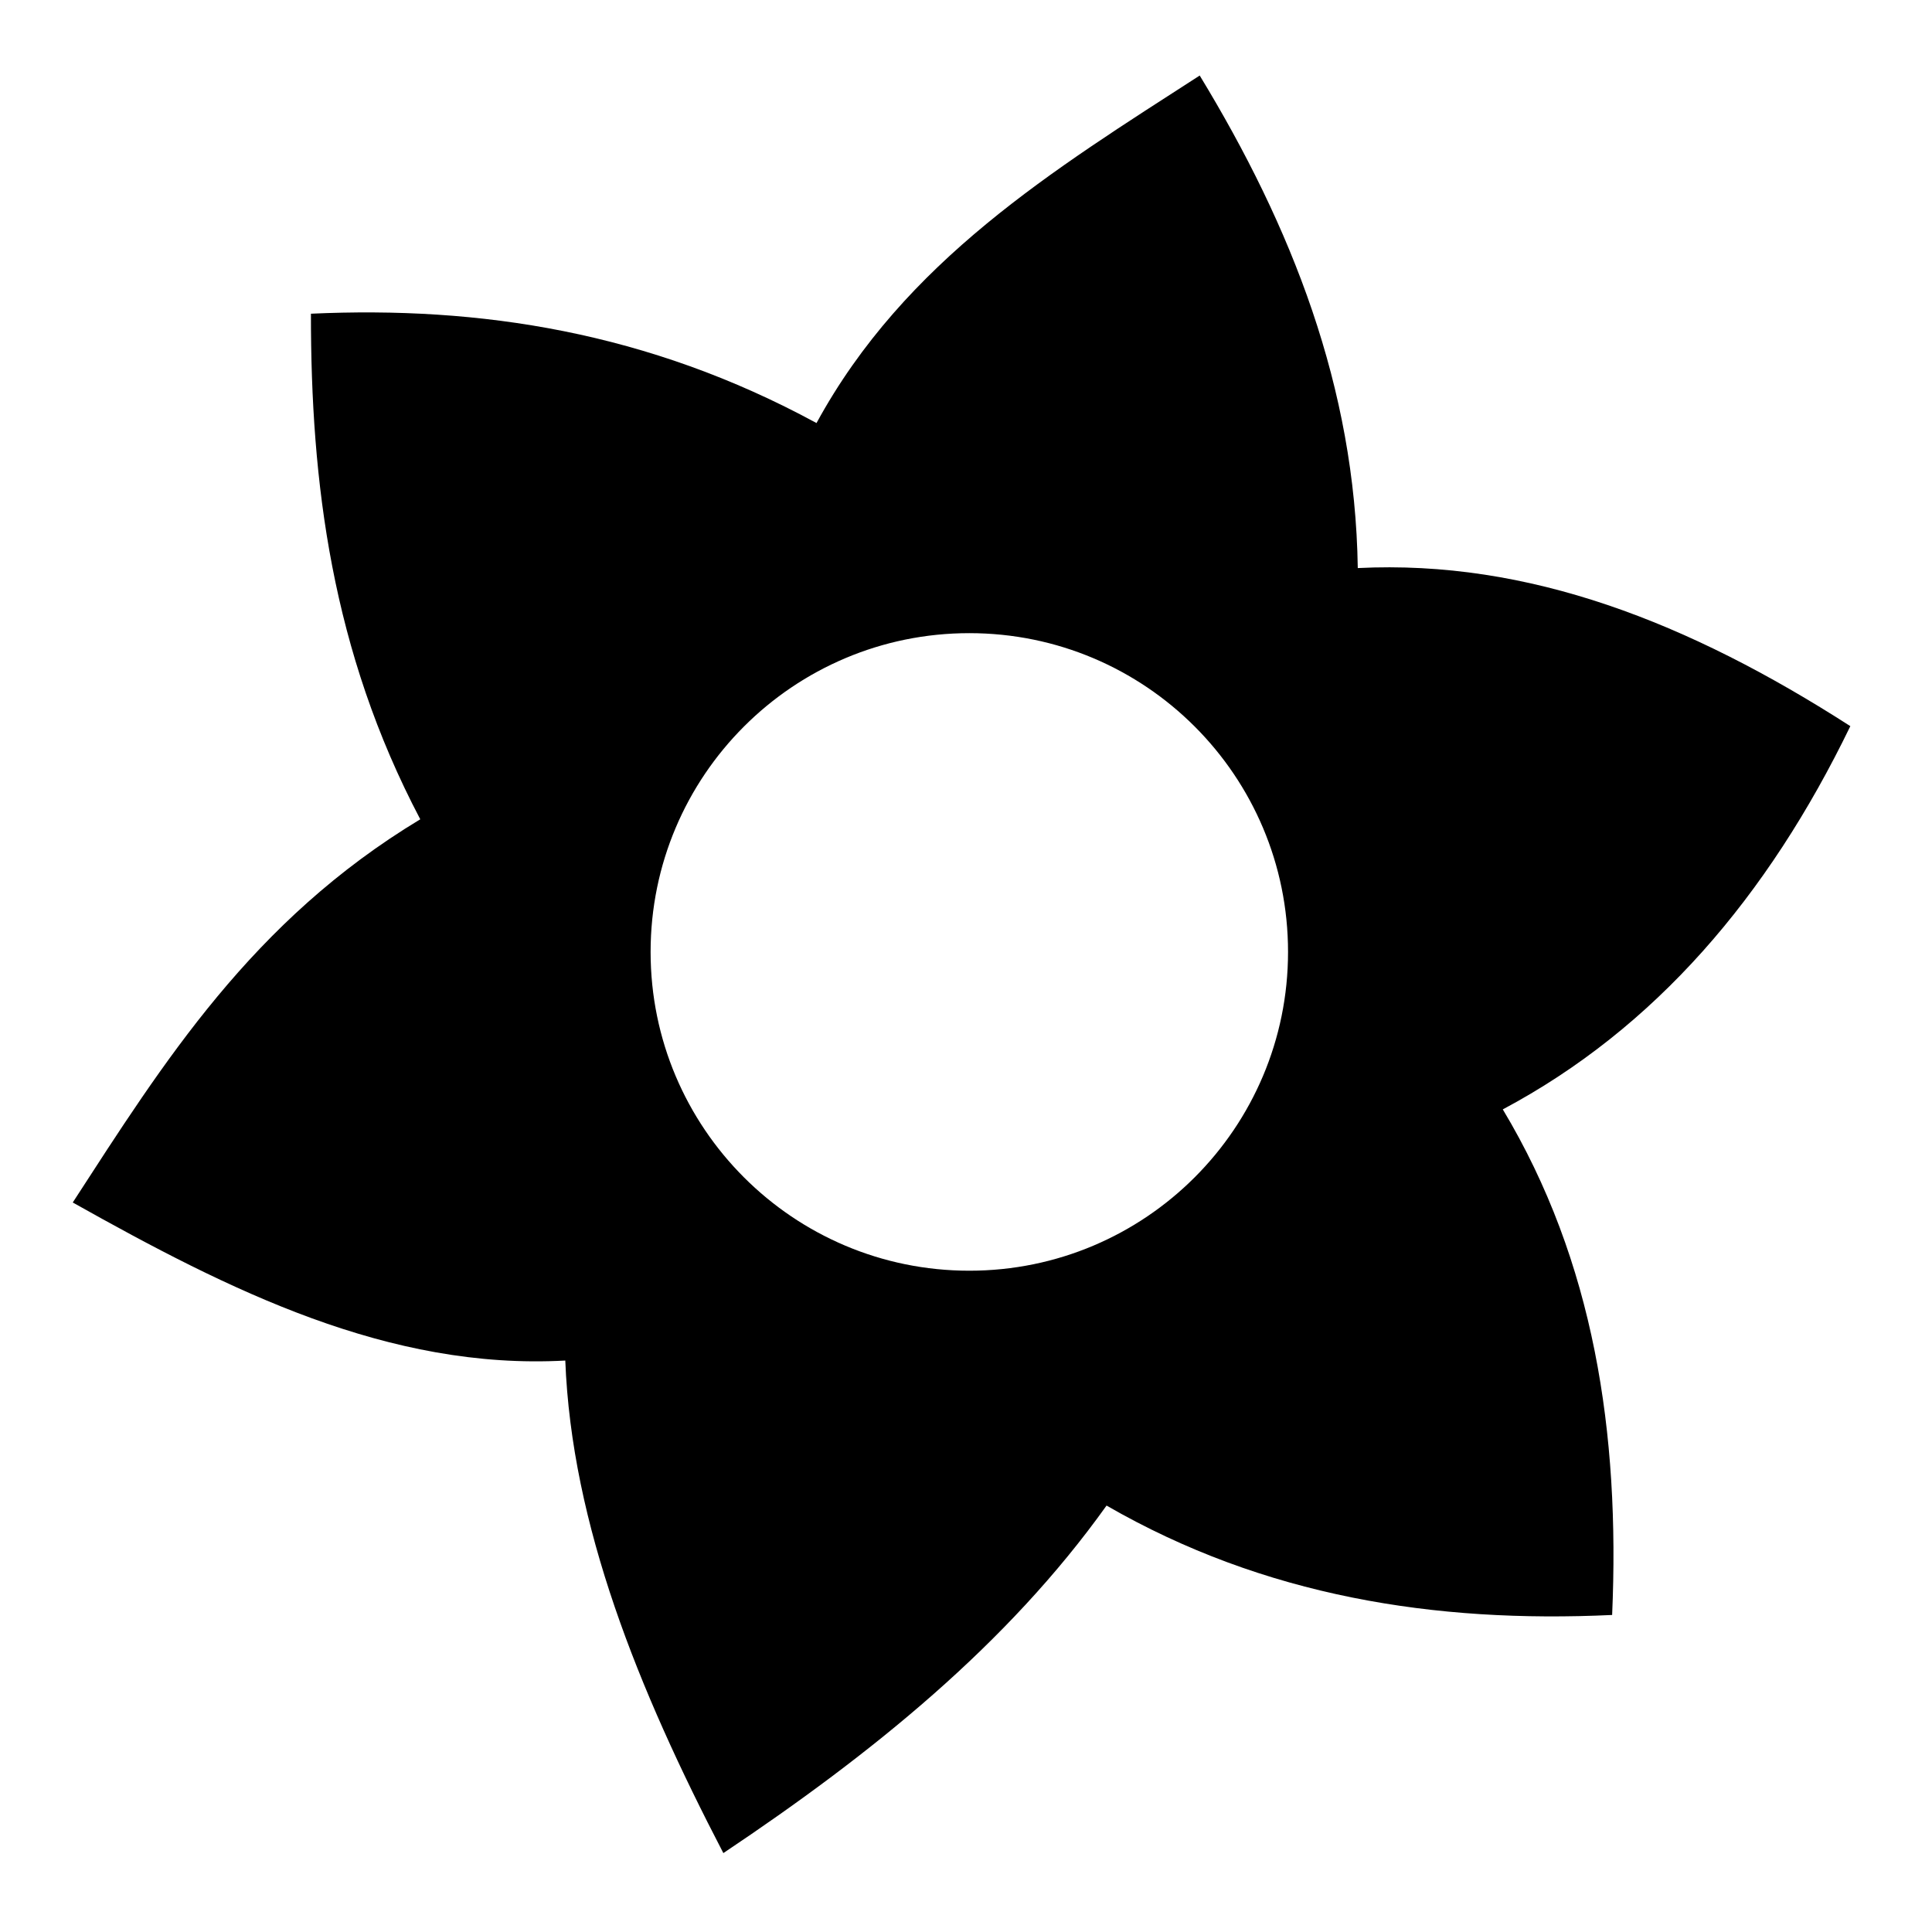
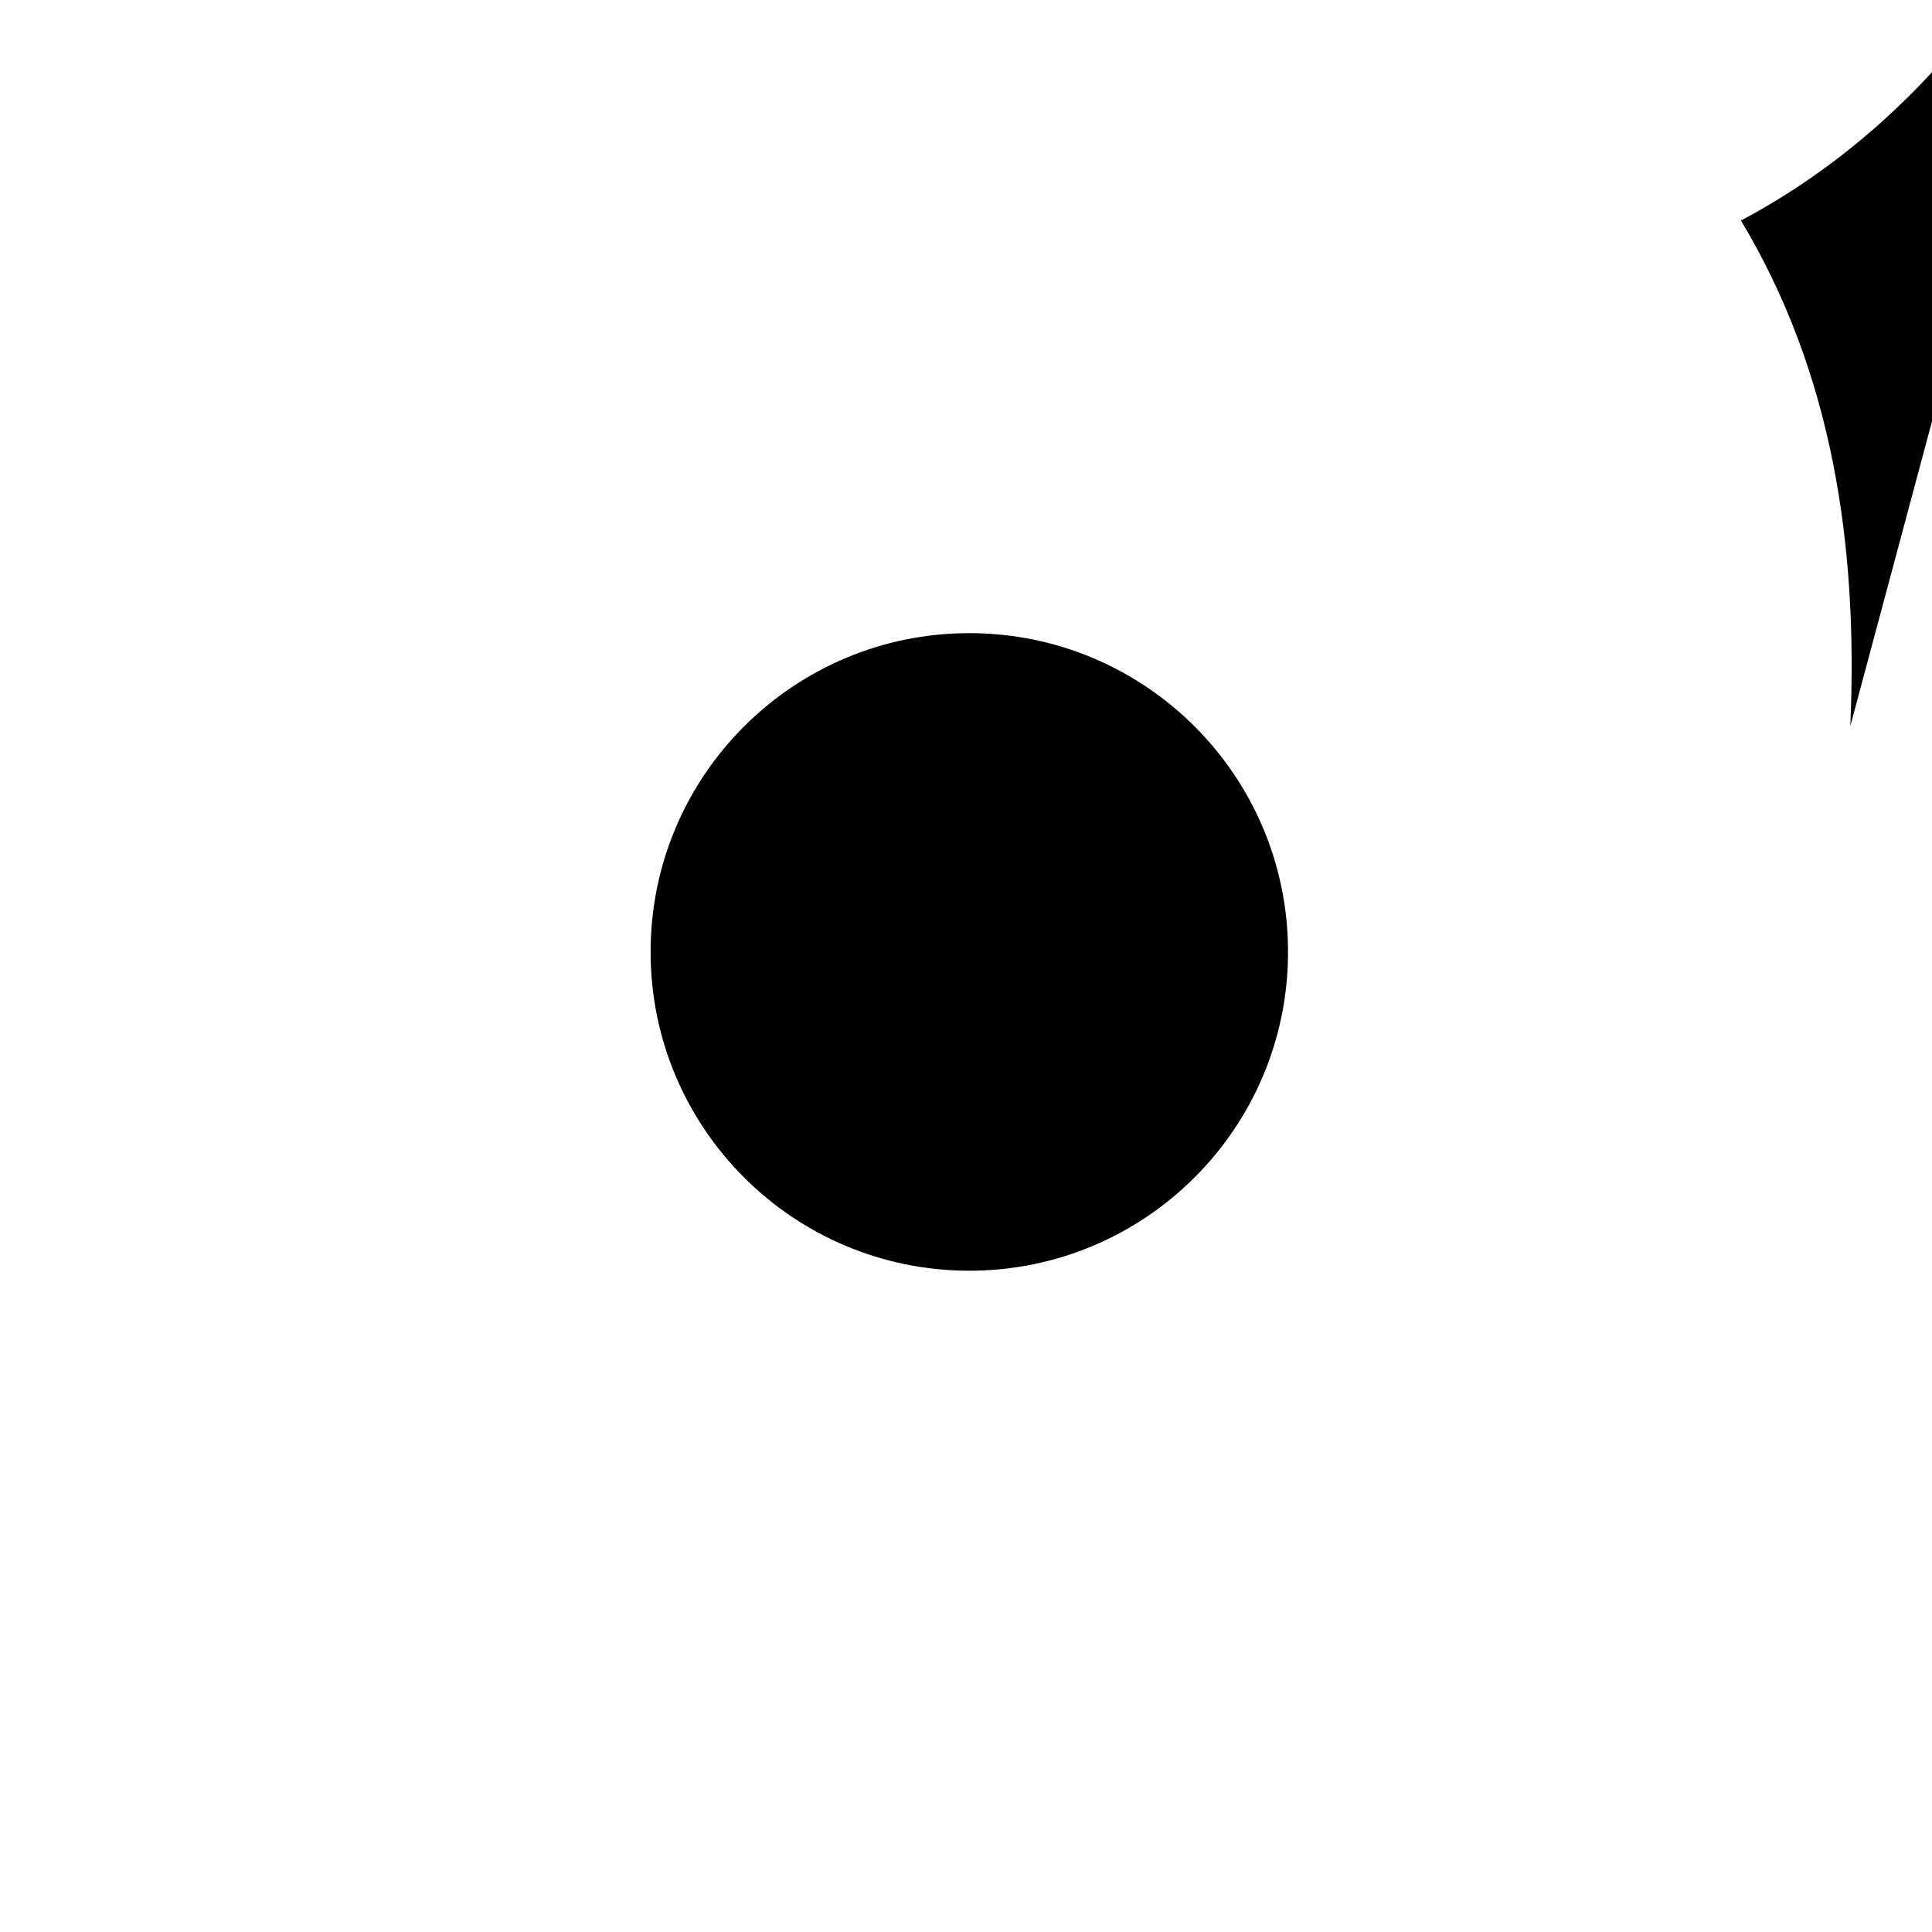
<svg xmlns="http://www.w3.org/2000/svg" fill="#000000" width="800px" height="800px" viewBox="0 0 32 32" version="1.1">
  <title>flower</title>
-   <path d="M30.647 12.027c-2.674-1.718-5.326-2.759-8.158-2.618-0.044-2.996-1.096-5.655-2.618-8.158-2.421 1.562-4.886 3.073-6.347 5.756-2.791-1.516-5.583-1.939-8.374-1.811-0.002 2.791 0.341 5.583 1.811 8.374-2.788 1.681-4.25 4.025-5.756 6.347 2.602 1.461 5.232 2.778 8.158 2.618 0.105 2.719 1.204 5.439 2.618 8.158 2.459-1.644 4.706-3.457 6.347-5.756 2.611 1.505 5.434 1.95 8.374 1.812v0c0.131-3.012-0.299-5.855-1.811-8.374 2.521-1.342 4.388-3.523 5.756-6.347zM16.055 21.047c-2.916 0-5.279-2.364-5.279-5.28s2.364-5.28 5.279-5.28c2.916 0 5.279 2.364 5.279 5.28s-2.364 5.28-5.279 5.28z" />
+   <path d="M30.647 12.027v0c0.131-3.012-0.299-5.855-1.811-8.374 2.521-1.342 4.388-3.523 5.756-6.347zM16.055 21.047c-2.916 0-5.279-2.364-5.279-5.28s2.364-5.28 5.279-5.28c2.916 0 5.279 2.364 5.279 5.28s-2.364 5.28-5.279 5.28z" />
</svg>